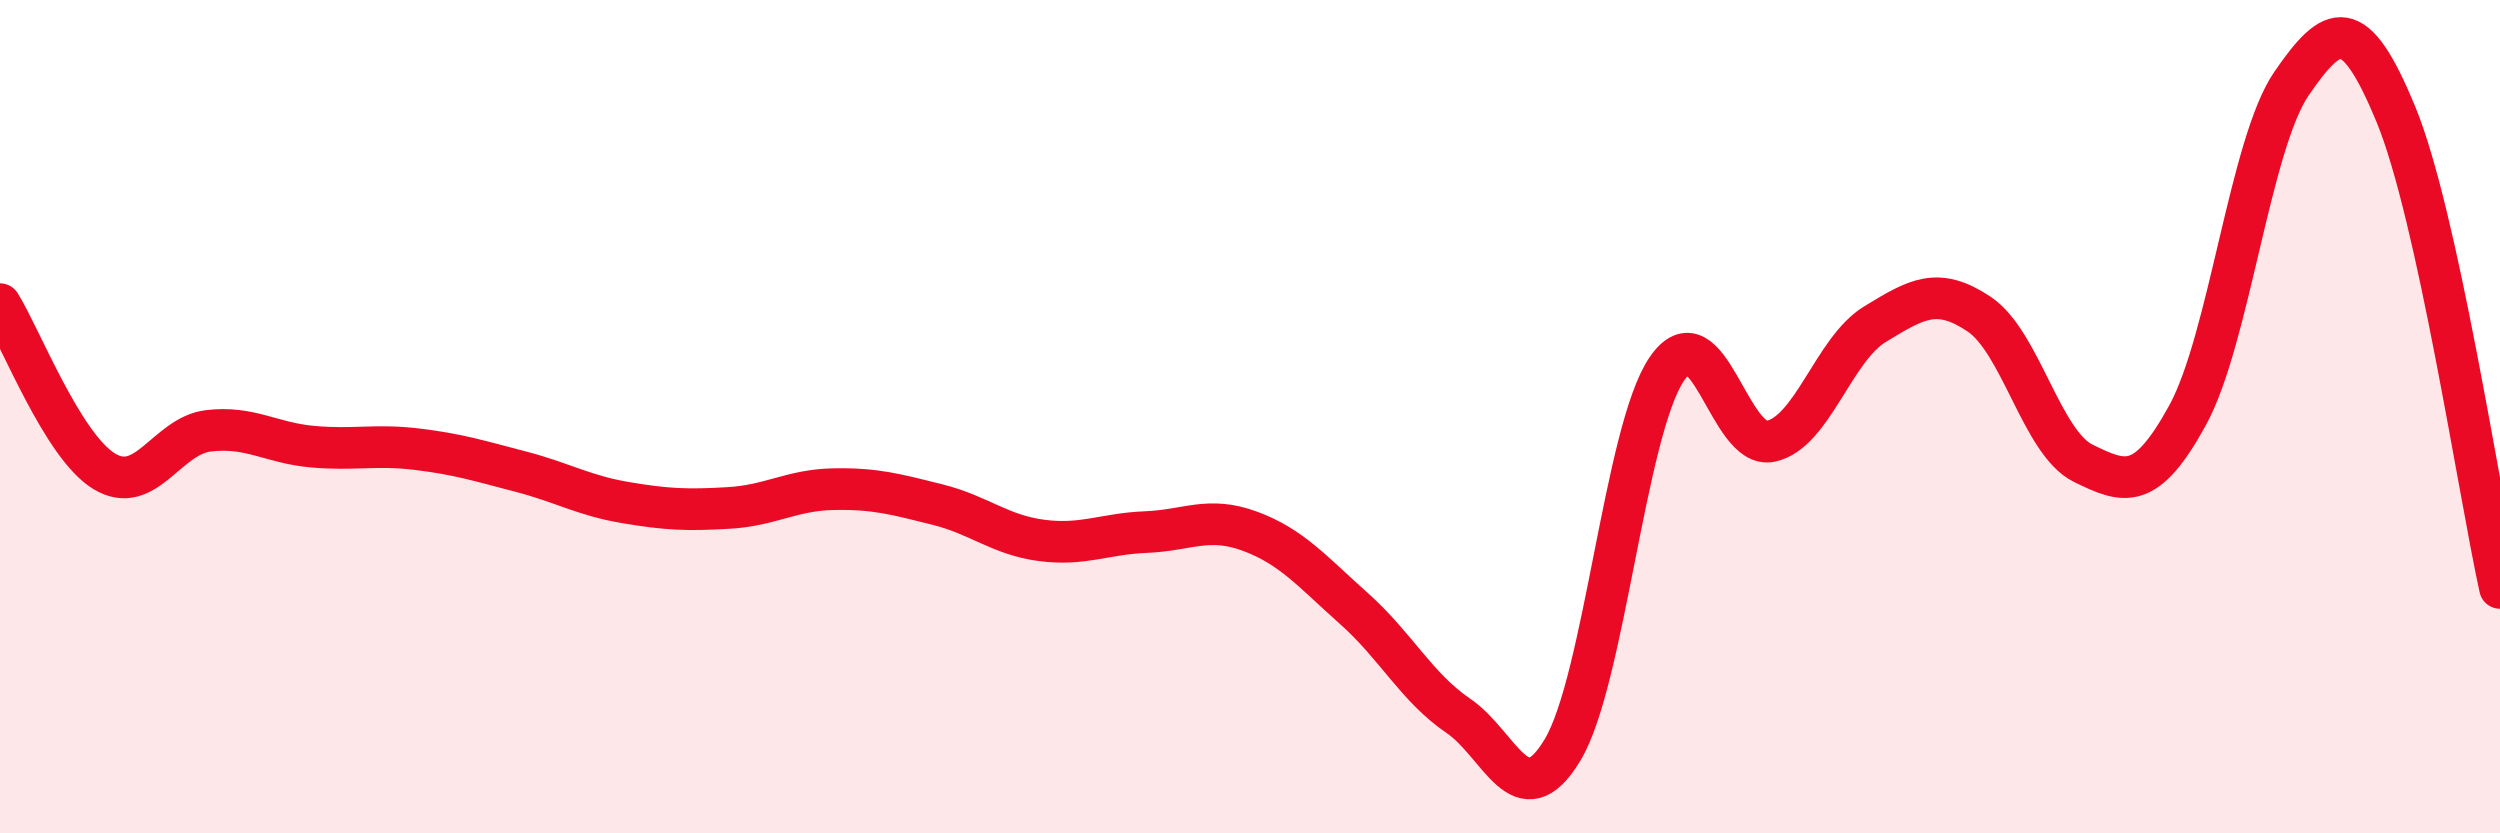
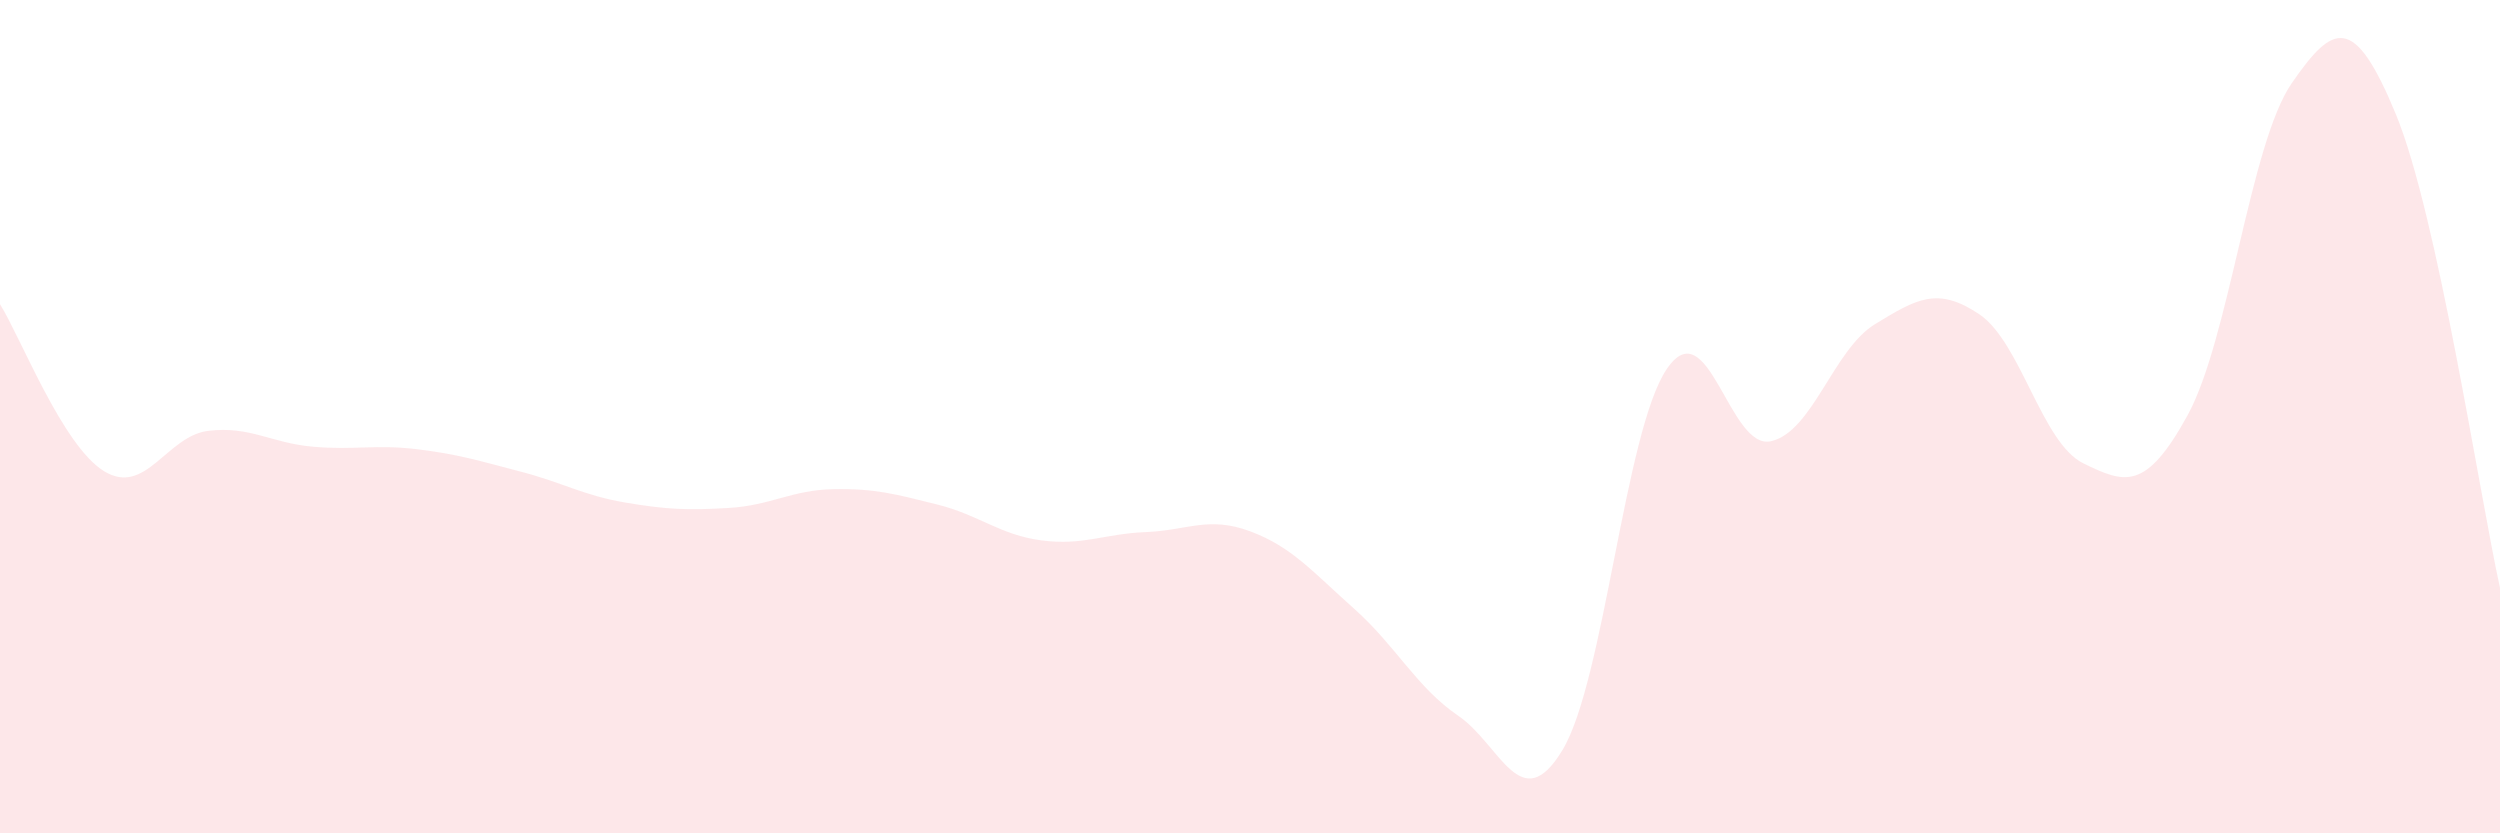
<svg xmlns="http://www.w3.org/2000/svg" width="60" height="20" viewBox="0 0 60 20">
  <path d="M 0,7.3 C 0.5,8.1 1.5,10.7 2.5,11.31 C 3.5,11.92 4,10.46 5,10.34 C 6,10.22 6.5,10.63 7.5,10.72 C 8.5,10.81 9,10.66 10,10.78 C 11,10.9 11.5,11.06 12.5,11.32 C 13.5,11.58 14,11.89 15,12.06 C 16,12.23 16.5,12.25 17.5,12.19 C 18.5,12.13 19,11.76 20,11.74 C 21,11.72 21.5,11.86 22.5,12.11 C 23.5,12.36 24,12.84 25,12.97 C 26,13.1 26.5,12.81 27.5,12.77 C 28.5,12.73 29,12.38 30,12.75 C 31,13.12 31.5,13.72 32.5,14.61 C 33.5,15.5 34,16.5 35,17.18 C 36,17.86 36.5,19.66 37.5,18 C 38.5,16.34 39,10.34 40,8.86 C 41,7.38 41.5,10.81 42.5,10.59 C 43.5,10.37 44,8.39 45,7.78 C 46,7.17 46.5,6.87 47.5,7.54 C 48.5,8.21 49,10.63 50,11.12 C 51,11.61 51.5,11.79 52.5,9.97 C 53.5,8.15 54,3.45 55,2 C 56,0.55 56.5,0.32 57.5,2.74 C 58.5,5.16 59.5,11.84 60,14.11L60 20L0 20Z" fill="#EB0A25" opacity="0.1" stroke-linecap="round" stroke-linejoin="round" />
-   <path d="M 0,7.3 C 0.5,8.1 1.5,10.7 2.5,11.31 C 3.5,11.92 4,10.46 5,10.34 C 6,10.22 6.5,10.63 7.5,10.72 C 8.5,10.81 9,10.66 10,10.78 C 11,10.9 11.5,11.06 12.5,11.32 C 13.5,11.58 14,11.89 15,12.06 C 16,12.23 16.5,12.25 17.5,12.19 C 18.5,12.13 19,11.76 20,11.74 C 21,11.72 21.5,11.86 22.5,12.11 C 23.5,12.36 24,12.84 25,12.97 C 26,13.1 26.5,12.81 27.5,12.77 C 28.5,12.73 29,12.38 30,12.75 C 31,13.12 31.5,13.72 32.5,14.61 C 33.5,15.5 34,16.5 35,17.18 C 36,17.86 36.5,19.66 37.5,18 C 38.5,16.34 39,10.34 40,8.86 C 41,7.38 41.5,10.81 42.5,10.59 C 43.5,10.37 44,8.39 45,7.78 C 46,7.17 46.5,6.87 47.5,7.54 C 48.5,8.21 49,10.63 50,11.12 C 51,11.61 51.5,11.79 52.5,9.97 C 53.5,8.15 54,3.45 55,2 C 56,0.55 56.5,0.32 57.5,2.74 C 58.5,5.16 59.5,11.84 60,14.11" stroke="#EB0A25" stroke-width="1" fill="none" stroke-linecap="round" stroke-linejoin="round" />
</svg>